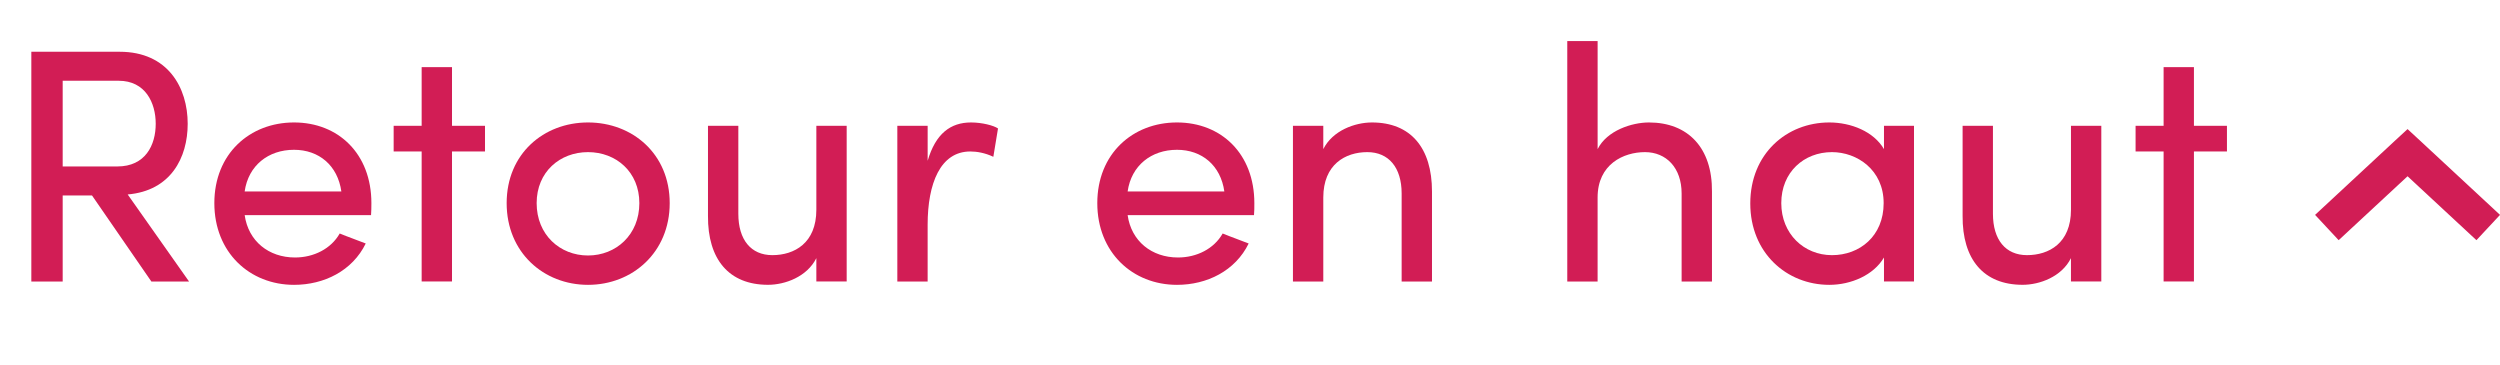
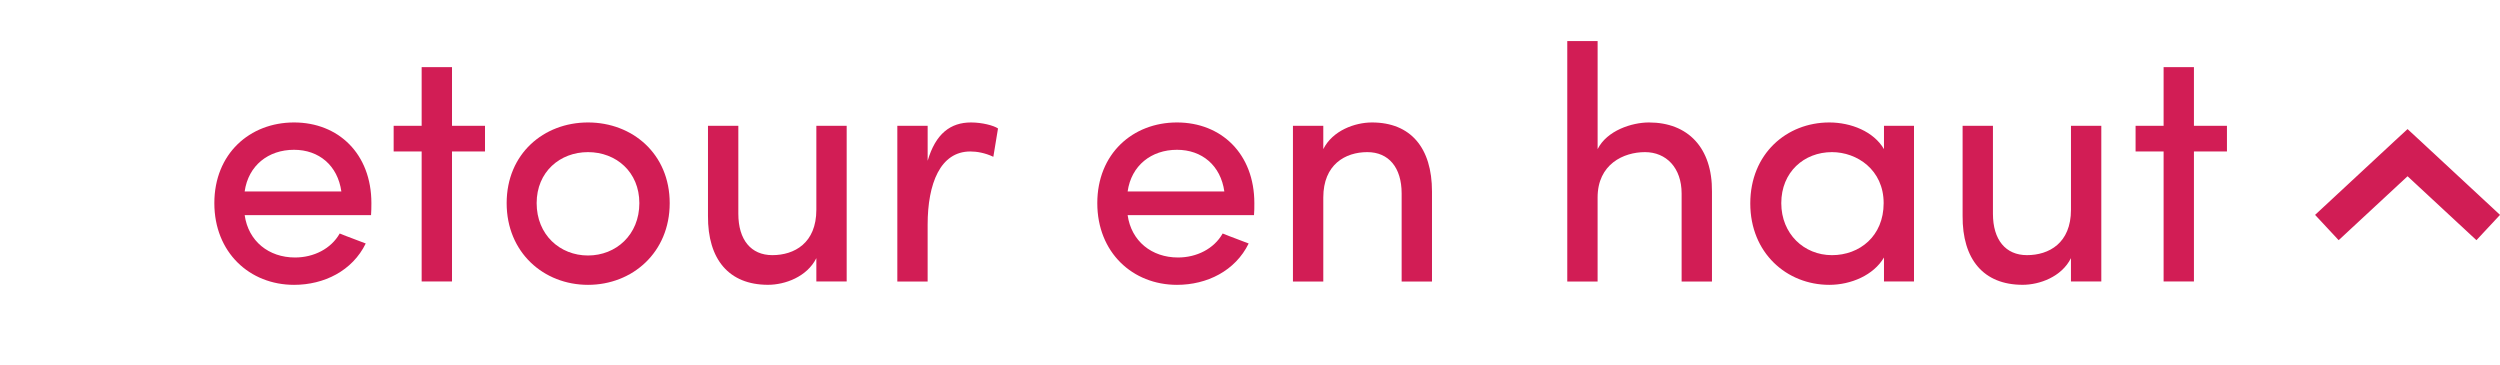
<svg xmlns="http://www.w3.org/2000/svg" version="1.1" x="0px" y="0px" width="135.004px" height="19.719px" viewBox="0 0 135.004 19.719" enable-background="new 0 0 135.004 19.719" xml:space="preserve">
  <g id="Calque_1">
    <g>
-       <path fill="#D21D55" d="M10.209,15.202H8.174l-3.205-4.646H3.385v4.646H1.692V2.795h4.771c2.611,0,3.673,1.945,3.673,3.889    c0,1.836-0.918,3.619-3.241,3.817L10.209,15.202z M3.385,4.362v4.627h2.953c1.512,0,2.071-1.152,2.071-2.305    c0-1.134-0.559-2.323-1.999-2.323H3.385z" />
      <path fill="#D21D55" d="M20.037,11.618h-6.824c0.198,1.404,1.296,2.287,2.719,2.287c1.008,0,1.945-0.468,2.413-1.296    c0.432,0.18,0.955,0.36,1.405,0.54c-0.72,1.477-2.251,2.233-3.871,2.233c-2.395,0-4.304-1.747-4.304-4.412    c0-2.665,1.909-4.357,4.304-4.357c2.395,0,4.177,1.692,4.177,4.357C20.054,11.168,20.054,11.438,20.037,11.618z M18.434,10.34    c-0.198-1.404-1.207-2.251-2.557-2.251c-1.387,0-2.467,0.847-2.665,2.251H18.434z" />
      <path fill="#D21D55" d="M26.191,6.792v1.387h-1.782v7.022h-1.639V8.179h-1.512V6.792h1.512V3.624h1.639v3.169H26.191z" />
      <path fill="#D21D55" d="M27.36,10.97c0-2.665,1.999-4.357,4.394-4.357s4.411,1.692,4.411,4.357c0,2.665-2.017,4.412-4.411,4.412    S27.36,13.635,27.36,10.97z M34.526,10.97c0-1.692-1.261-2.755-2.773-2.755c-1.513,0-2.773,1.063-2.773,2.755    c0,1.711,1.26,2.827,2.773,2.827C33.266,13.797,34.526,12.681,34.526,10.97z" />
      <path fill="#D21D55" d="M44.084,6.792h1.638v8.409h-1.638v-1.261c-0.504,1.009-1.693,1.44-2.611,1.44    c-2.107,0-3.259-1.369-3.241-3.727V6.792h1.639v4.753c0,1.405,0.684,2.233,1.836,2.233c1.188,0,2.377-0.648,2.377-2.449V6.792z" />
      <path fill="#D21D55" d="M50.095,15.202h-1.638V6.792h1.638v1.891c0.432-1.476,1.243-2.07,2.341-2.07    c0.594,0,1.224,0.162,1.458,0.324l-0.252,1.531c-0.45-0.216-0.9-0.288-1.243-0.288c-1.621,0-2.305,1.729-2.305,3.961V15.202z" />
      <path fill="#D21D55" d="M67.718,11.618h-6.824c0.198,1.404,1.297,2.287,2.72,2.287c1.008,0,1.944-0.468,2.412-1.296    c0.433,0.18,0.954,0.36,1.404,0.54c-0.72,1.477-2.25,2.233-3.871,2.233c-2.395,0-4.303-1.747-4.303-4.412    c0-2.665,1.909-4.357,4.303-4.357s4.178,1.692,4.178,4.357C67.737,11.168,67.737,11.438,67.718,11.618z M66.116,10.34    c-0.197-1.404-1.206-2.251-2.557-2.251c-1.386,0-2.467,0.847-2.665,2.251H66.116z" />
      <path fill="#D21D55" d="M71.46,15.202h-1.639V6.792h1.639v1.261c0.504-1.008,1.711-1.44,2.629-1.44    c2.089,0,3.241,1.368,3.241,3.727v4.862c-0.271,0-1.387,0-1.639,0v-4.754c0-1.404-0.702-2.233-1.854-2.233    c-1.188,0-2.377,0.667-2.377,2.449V15.202z" />
      <path fill="#D21D55" d="M86.274,15.202h-1.639V2.219h1.639v5.834c0.504-1.008,1.854-1.44,2.772-1.44    c2.107,0,3.422,1.368,3.403,3.727v4.862c-0.27,0-1.368,0-1.639,0v-4.754c0-1.386-0.828-2.233-1.98-2.233s-2.557,0.648-2.557,2.449    V15.202z" />
      <path fill="#D21D55" d="M101.738,13.905c-0.558,0.954-1.782,1.477-2.953,1.477c-2.305,0-4.267-1.729-4.267-4.394    c0-2.683,1.962-4.375,4.267-4.375c1.171,0,2.396,0.486,2.953,1.44V6.792h1.621v8.409h-1.621V13.905z M98.929,8.215    c-1.513,0-2.737,1.081-2.737,2.755c0,1.657,1.225,2.809,2.737,2.809c1.494,0,2.791-1.026,2.791-2.809    C101.72,9.169,100.28,8.215,98.929,8.215z" />
      <path fill="#D21D55" d="M111.835,6.792h1.639v8.409h-1.639v-1.261c-0.504,1.009-1.692,1.44-2.611,1.44    c-2.106,0-3.259-1.369-3.24-3.727V6.792h1.638v4.753c0,1.405,0.685,2.233,1.837,2.233c1.188,0,2.377-0.648,2.377-2.449V6.792z" />
      <path fill="#D21D55" d="M120.259,6.792v1.387h-1.783v7.022h-1.638V8.179h-1.513V6.792h1.513V3.624h1.638v3.169H120.259z" />
    </g>
    <g transform="translate(0,-952.362)">
      <g>
        <path fill="#D11D55" d="M129.374,959.921l-4.356,4.045l1.273,1.366l3.721-3.452l3.719,3.452l1.274-1.366l-4.357-4.045     l-0.636-0.588L129.374,959.921z" />
      </g>
    </g>
  </g>
  <g id="Calque_3">
</g>
  <g id="Calque_2">
</g>
</svg>